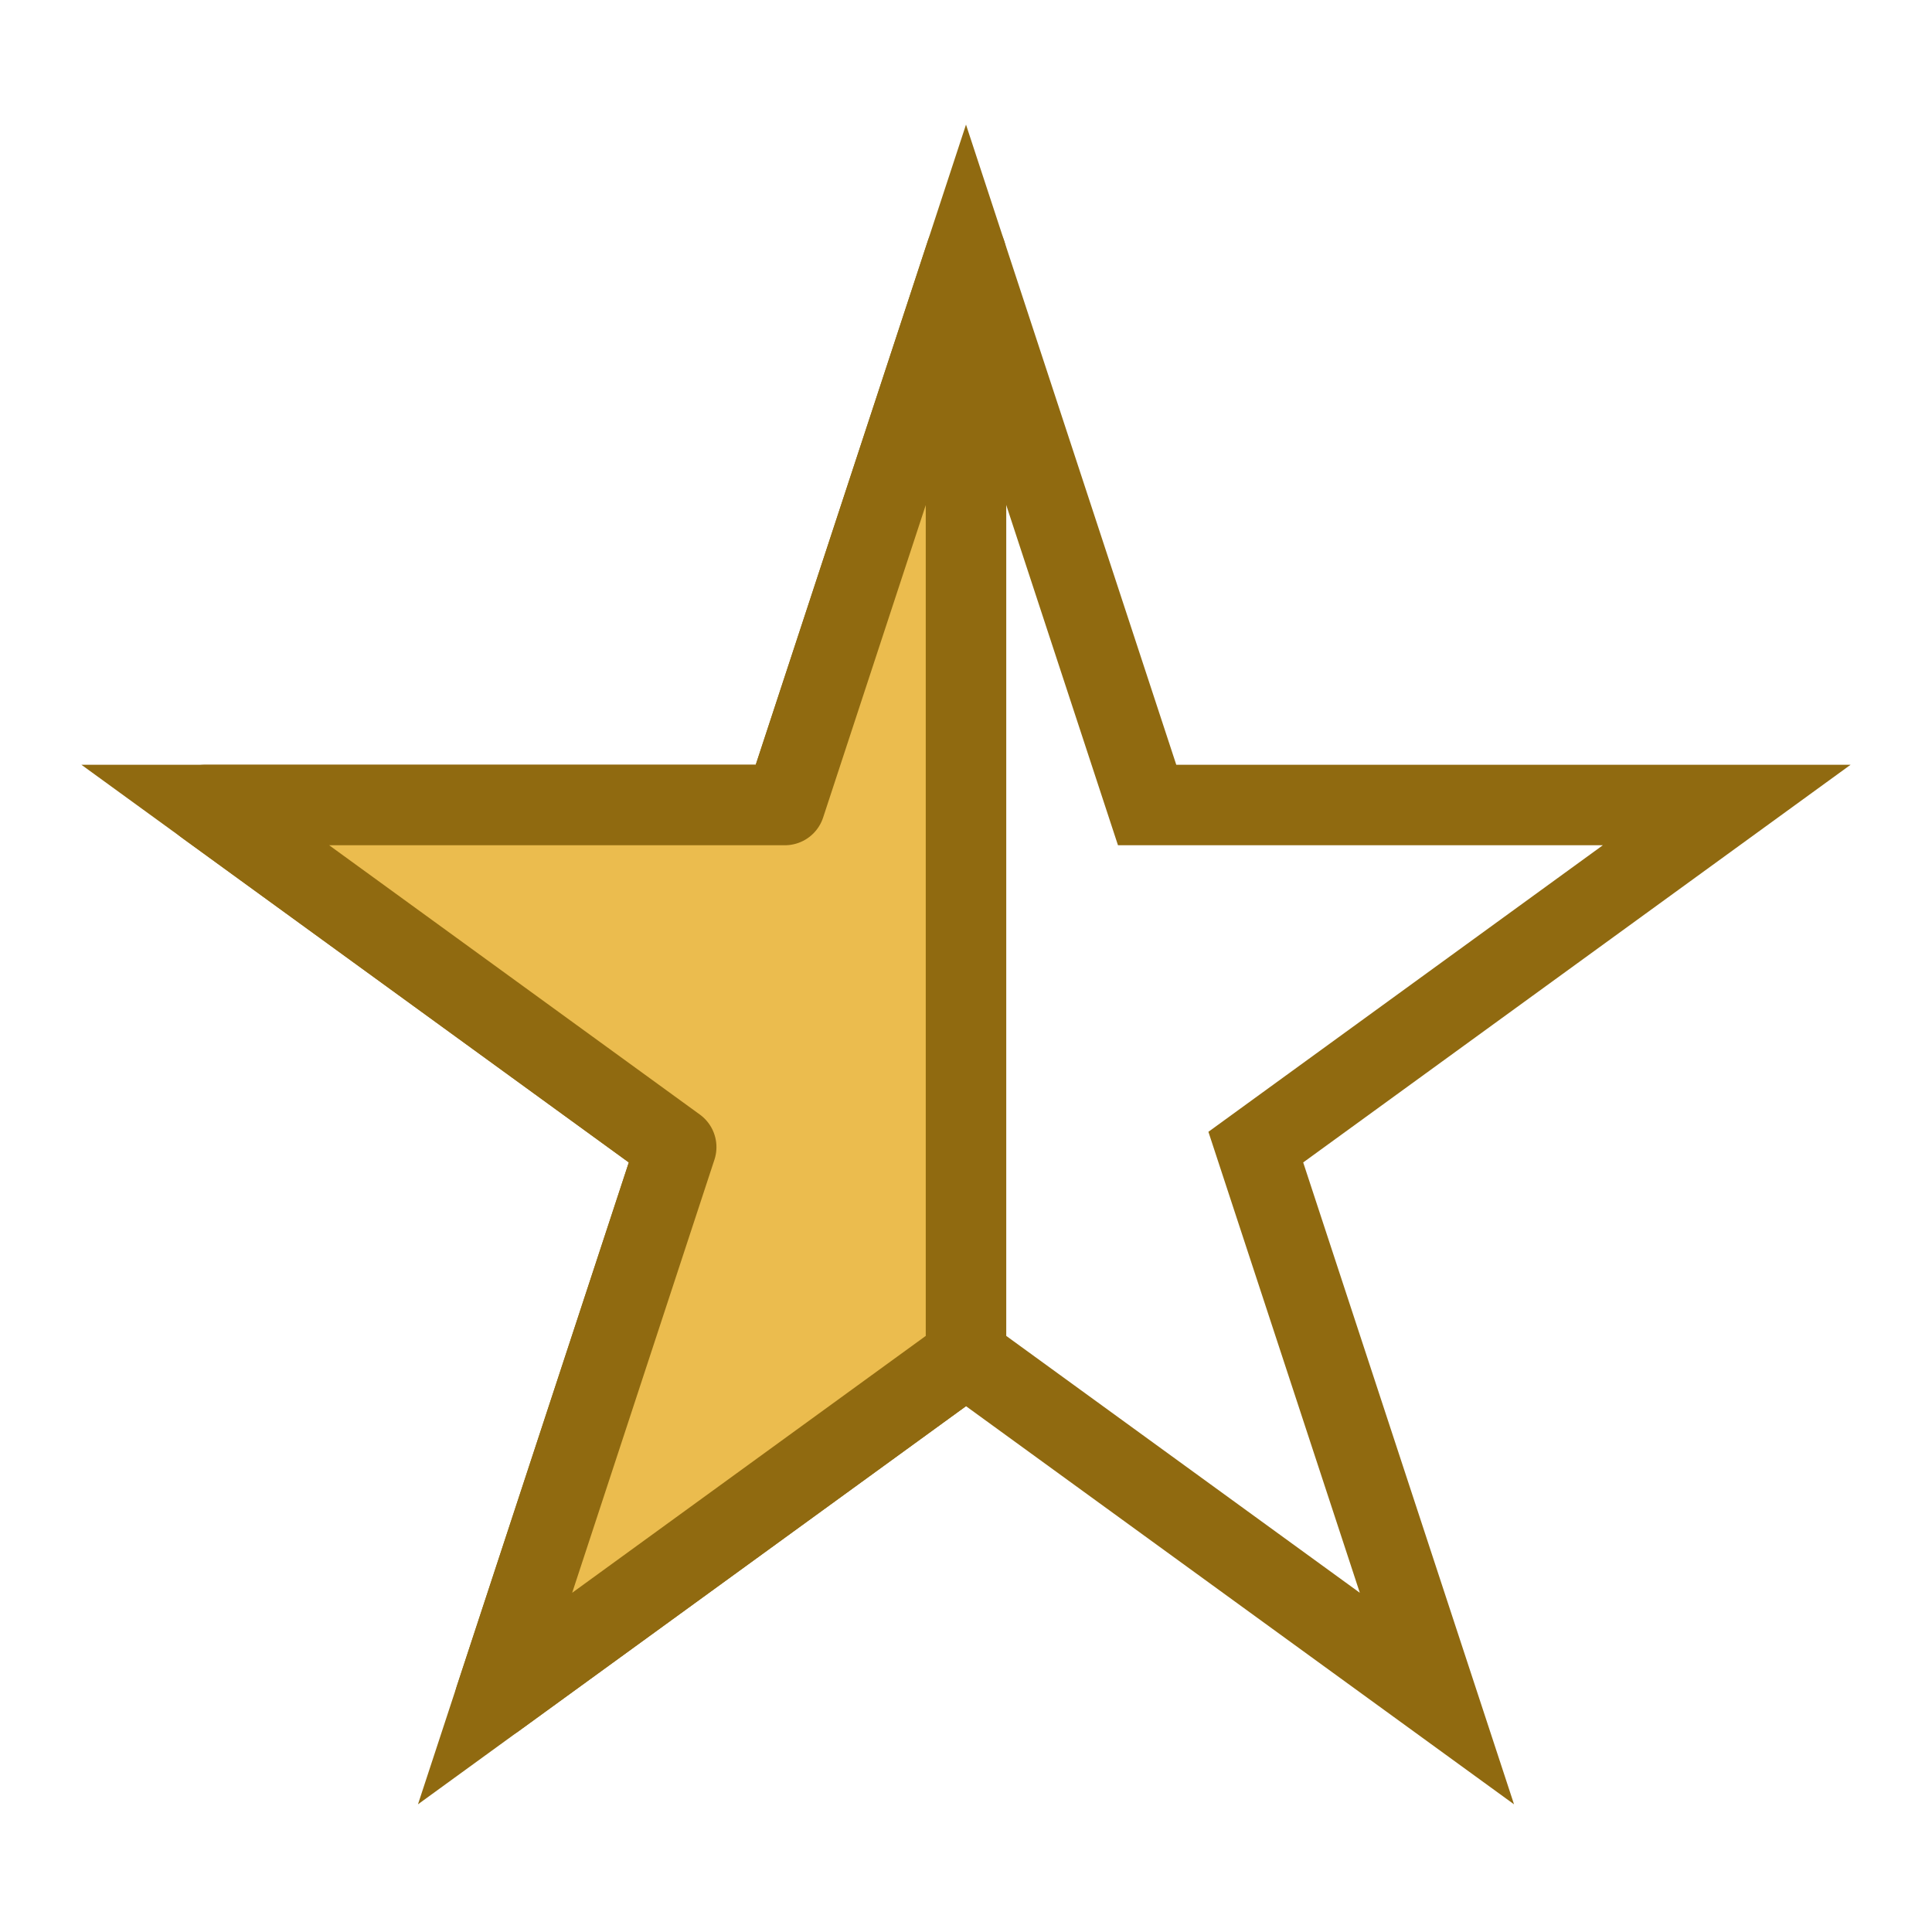
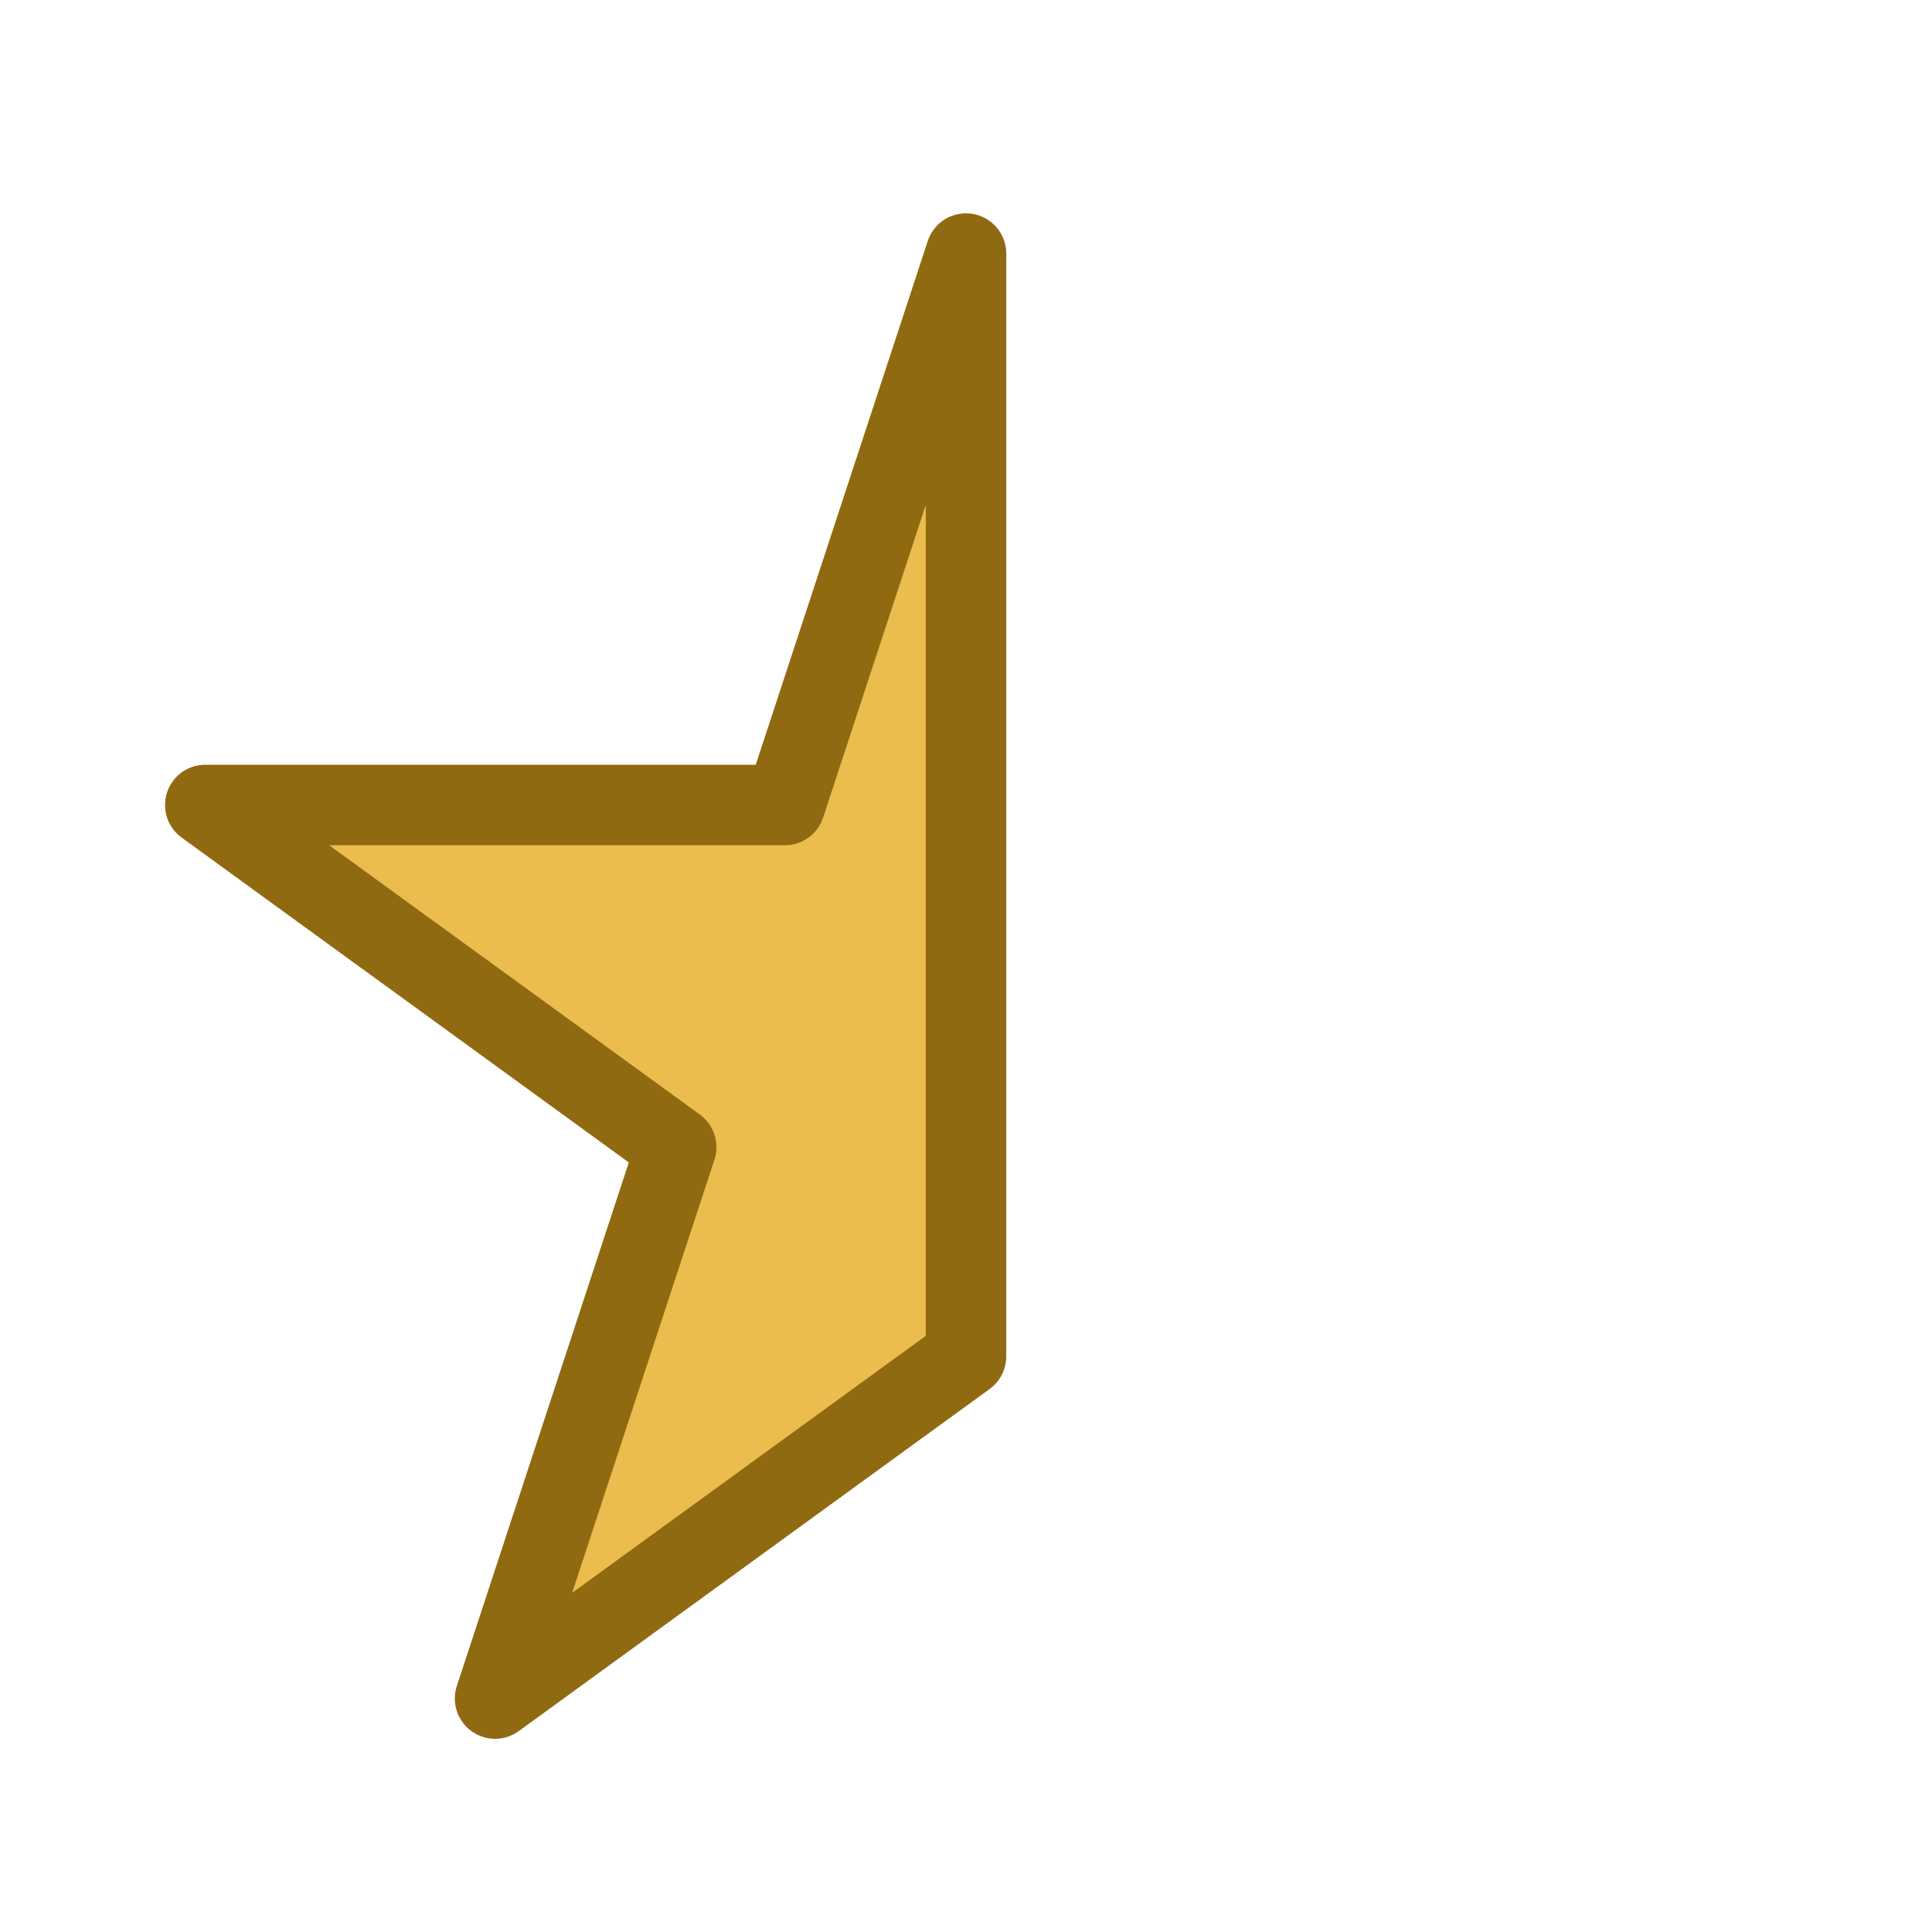
<svg xmlns="http://www.w3.org/2000/svg" id="star-half-color" version="1.1" viewBox="0 0 48 48">
  <defs>
    <style>
      .cls-1 {
        fill: #ebbc4e;
        stroke-linejoin: round;
      }

      .cls-1, .cls-2 {
        stroke: #906a10;
        stroke-linecap: round;
        stroke-width: 2px;
      }

      .cls-2 {
        fill: none;
        stroke-miterlimit: 10;
      }
    </style>
  </defs>
-   <polygon class="cls-2" points="24 6.3 28.5 20 42.9 20 31.2 28.5 35.7 42.2 24 33.7 12.3 42.2 16.8 28.5 5.1 20 19.5 20 24 6.3" />
  <polygon class="cls-1" points="24 33.7 12.3 42.2 16.8 28.5 5.1 20 19.5 20 24 6.3 24 33.7" />
</svg>